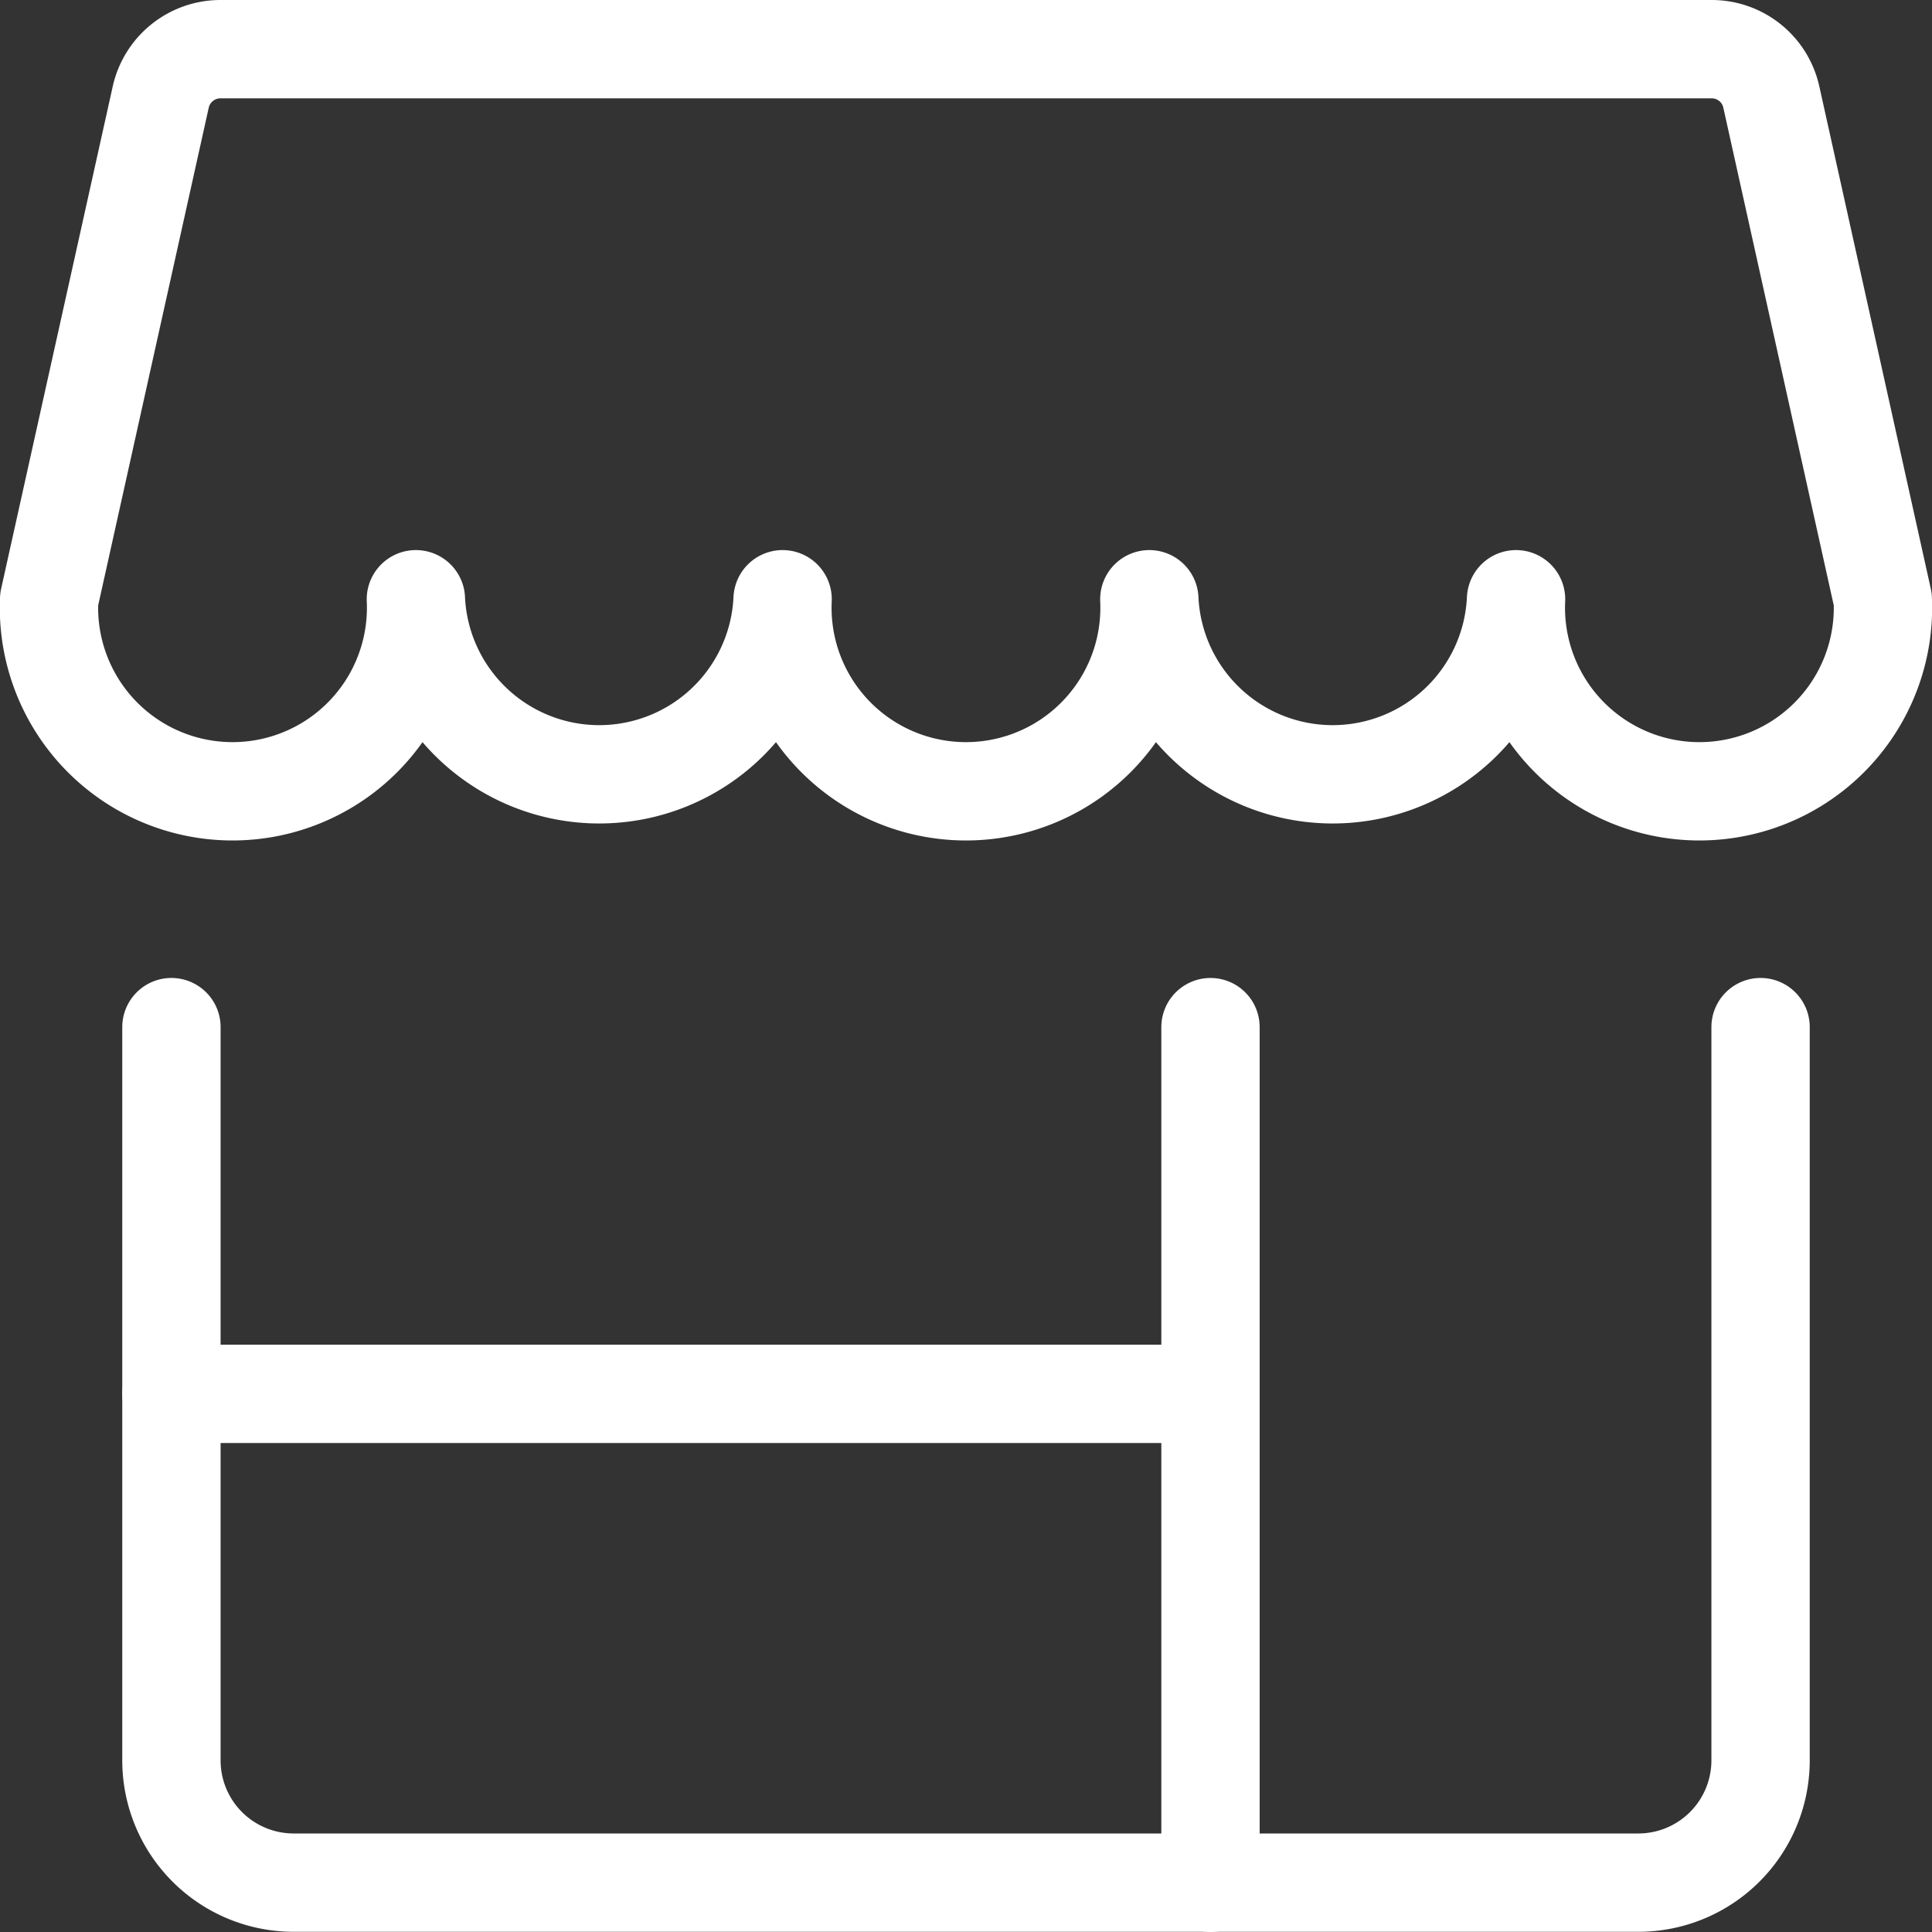
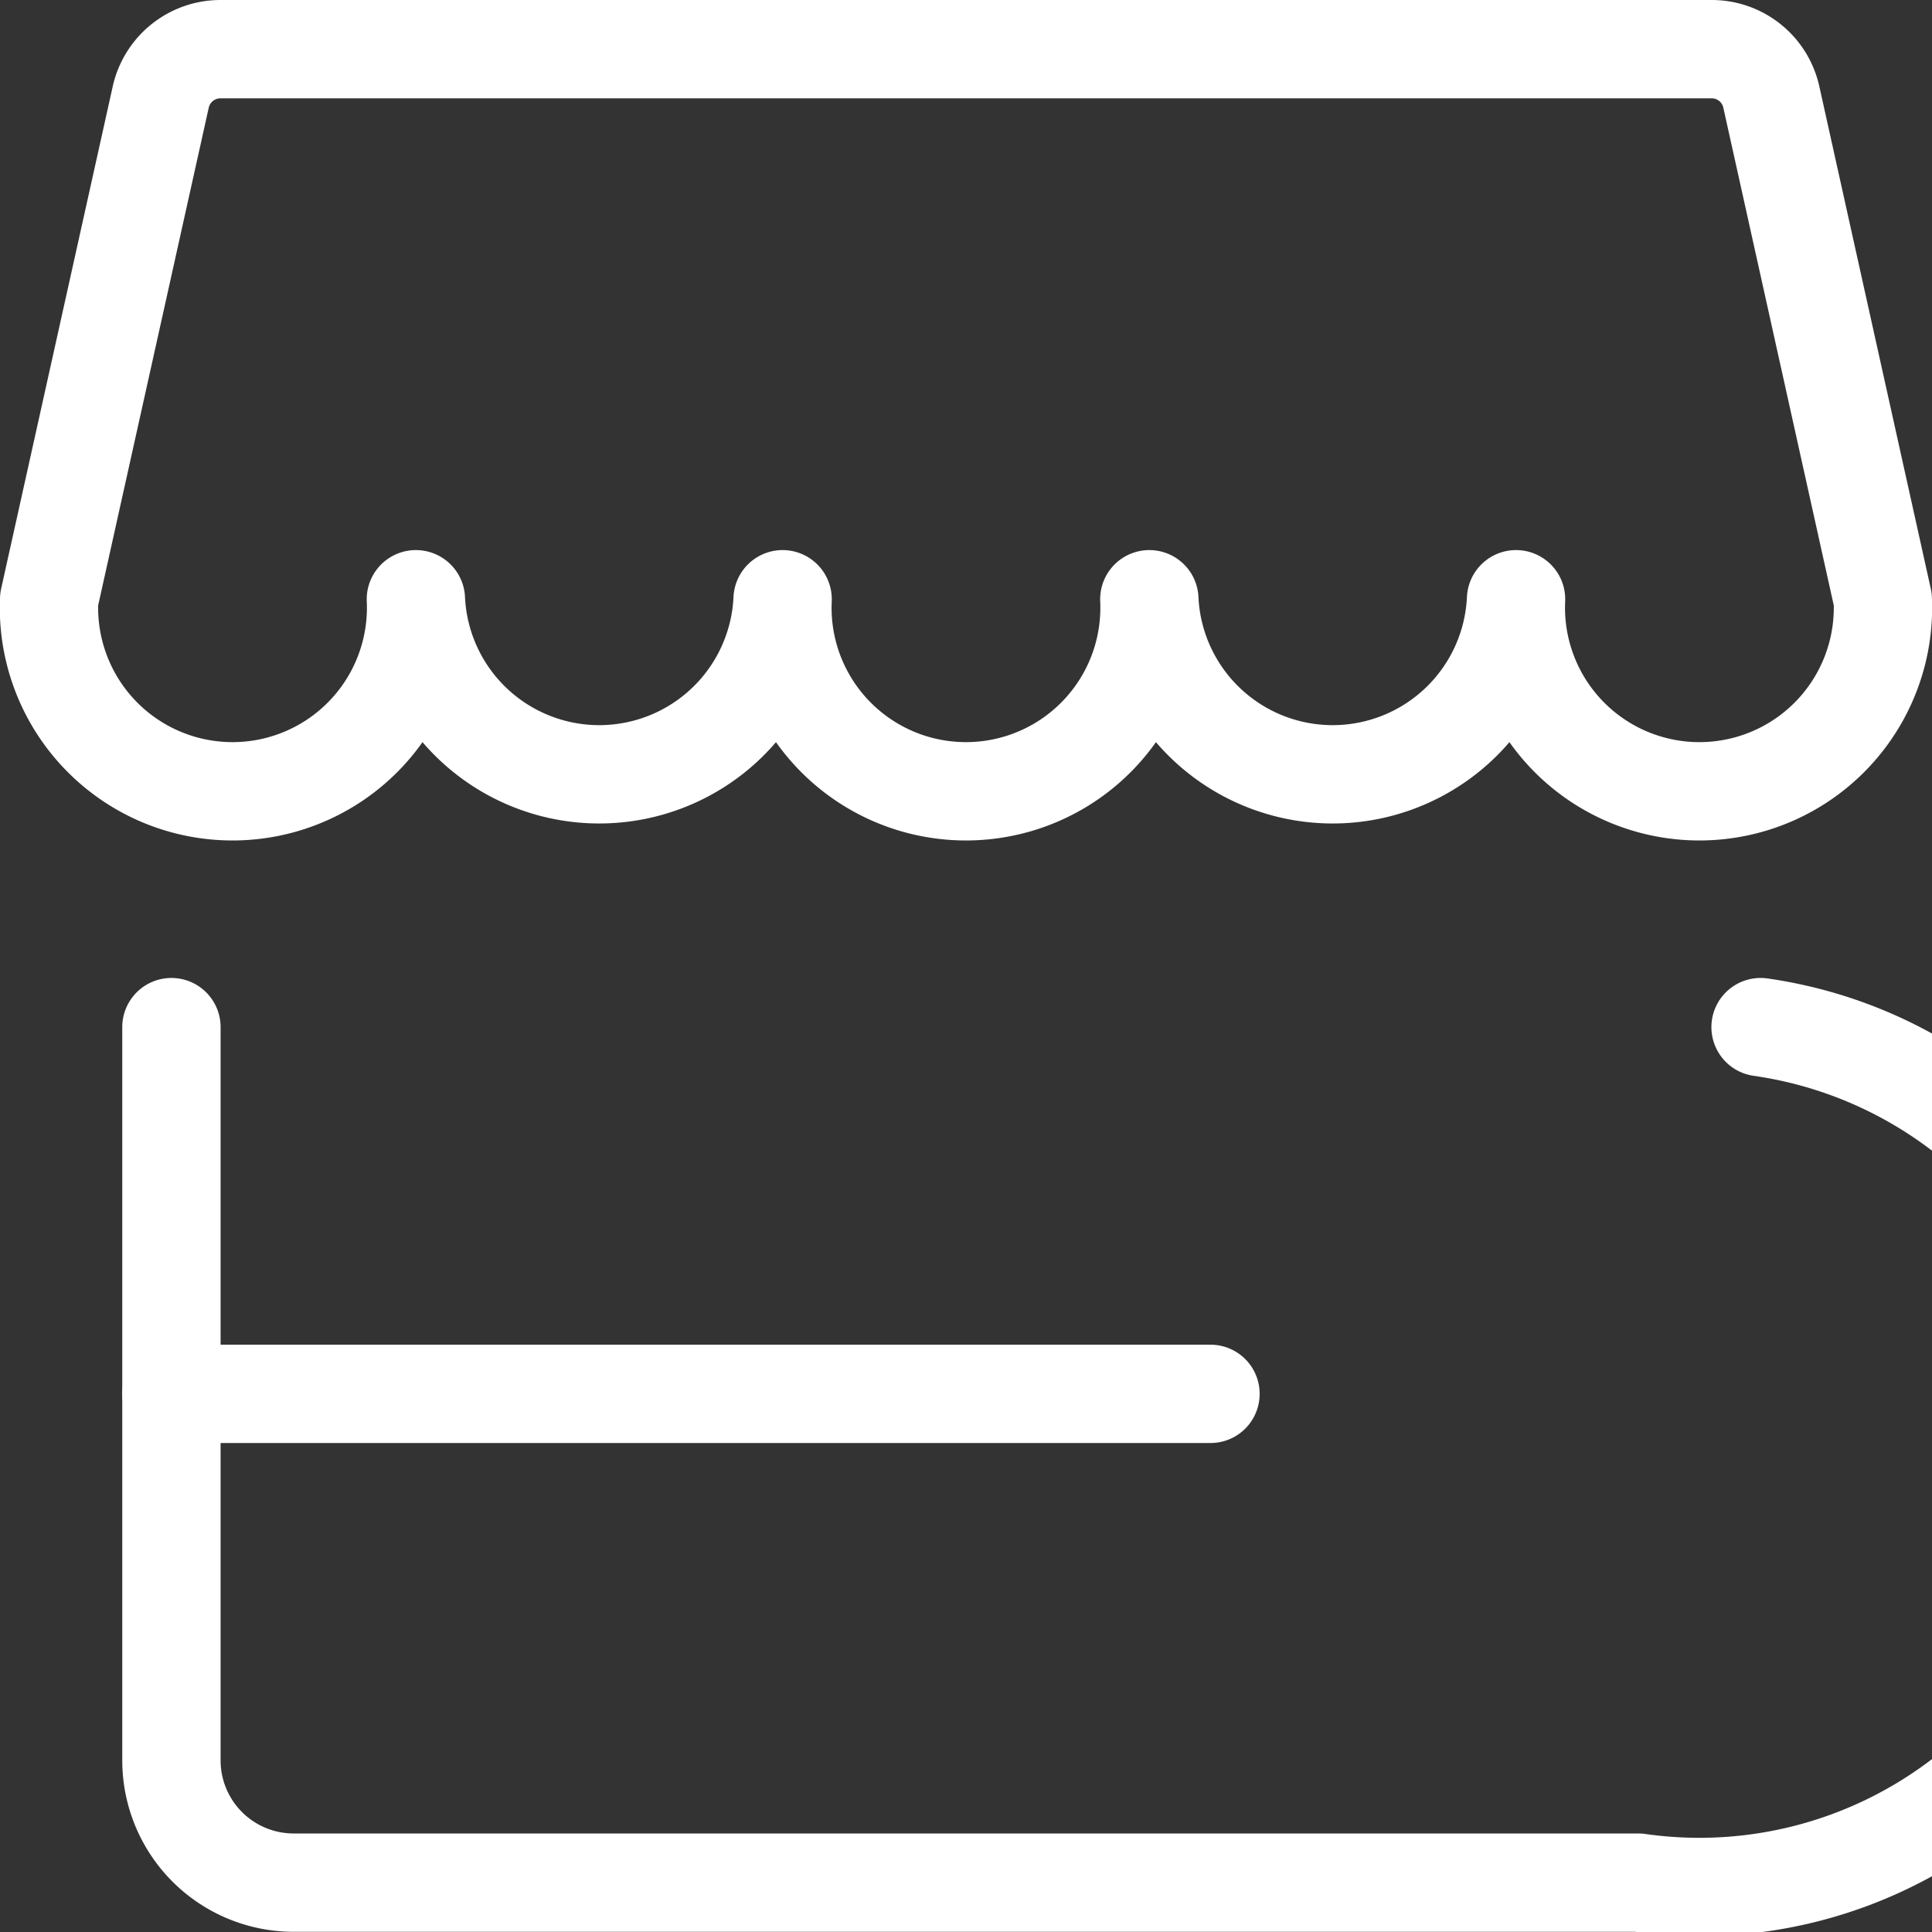
<svg xmlns="http://www.w3.org/2000/svg" id="shop" width="29.471" height="29.471" viewBox="0 0 29.471 29.471">
  <rect x="0" y="0" width="29.471" height="29.471" fill="#333333" stroke="none" />
-   <path id="Tracé_6629" data-name="Tracé 6629" d="M26.491,12.75V23.938A1.865,1.865,0,0,1,24.626,25.8H4.115A1.865,1.865,0,0,1,2.25,23.938V12.75" transform="translate(0.365 2.918)" fill="none" stroke="#fff" stroke-linecap="round" stroke-linejoin="round" stroke-width="1.5" />
+   <path id="Tracé_6629" data-name="Tracé 6629" d="M26.491,12.75A1.865,1.865,0,0,1,24.626,25.8H4.115A1.865,1.865,0,0,1,2.25,23.938V12.75" transform="translate(0.365 2.918)" fill="none" stroke="#fff" stroke-linecap="round" stroke-linejoin="round" stroke-width="1.5" />
  <path id="Tracé_6630" data-name="Tracé 6630" d="M26.108.75H3.363a.934.934,0,0,0-.911.73L.75,9.141a2.8,2.8,0,1,0,5.594,0,2.8,2.8,0,0,0,5.594,0,2.8,2.8,0,1,0,5.594,0,2.8,2.8,0,0,0,5.594,0,2.8,2.8,0,1,0,5.594,0l-1.7-7.661a.931.931,0,0,0-.91-.73Z" transform="translate(0 0)" fill="none" stroke="#fff" stroke-linecap="round" stroke-linejoin="round" stroke-width="1.5" />
  <line id="Ligne_226" data-name="Ligne 226" x2="15.85" transform="translate(2.615 21.262)" fill="none" stroke="#fff" stroke-linecap="round" stroke-linejoin="round" stroke-width="1.5" />
-   <line id="Ligne_227" data-name="Ligne 227" y1="13.053" transform="translate(18.465 15.668)" fill="none" stroke="#fff" stroke-linecap="round" stroke-linejoin="round" stroke-width="1.5" />
</svg>